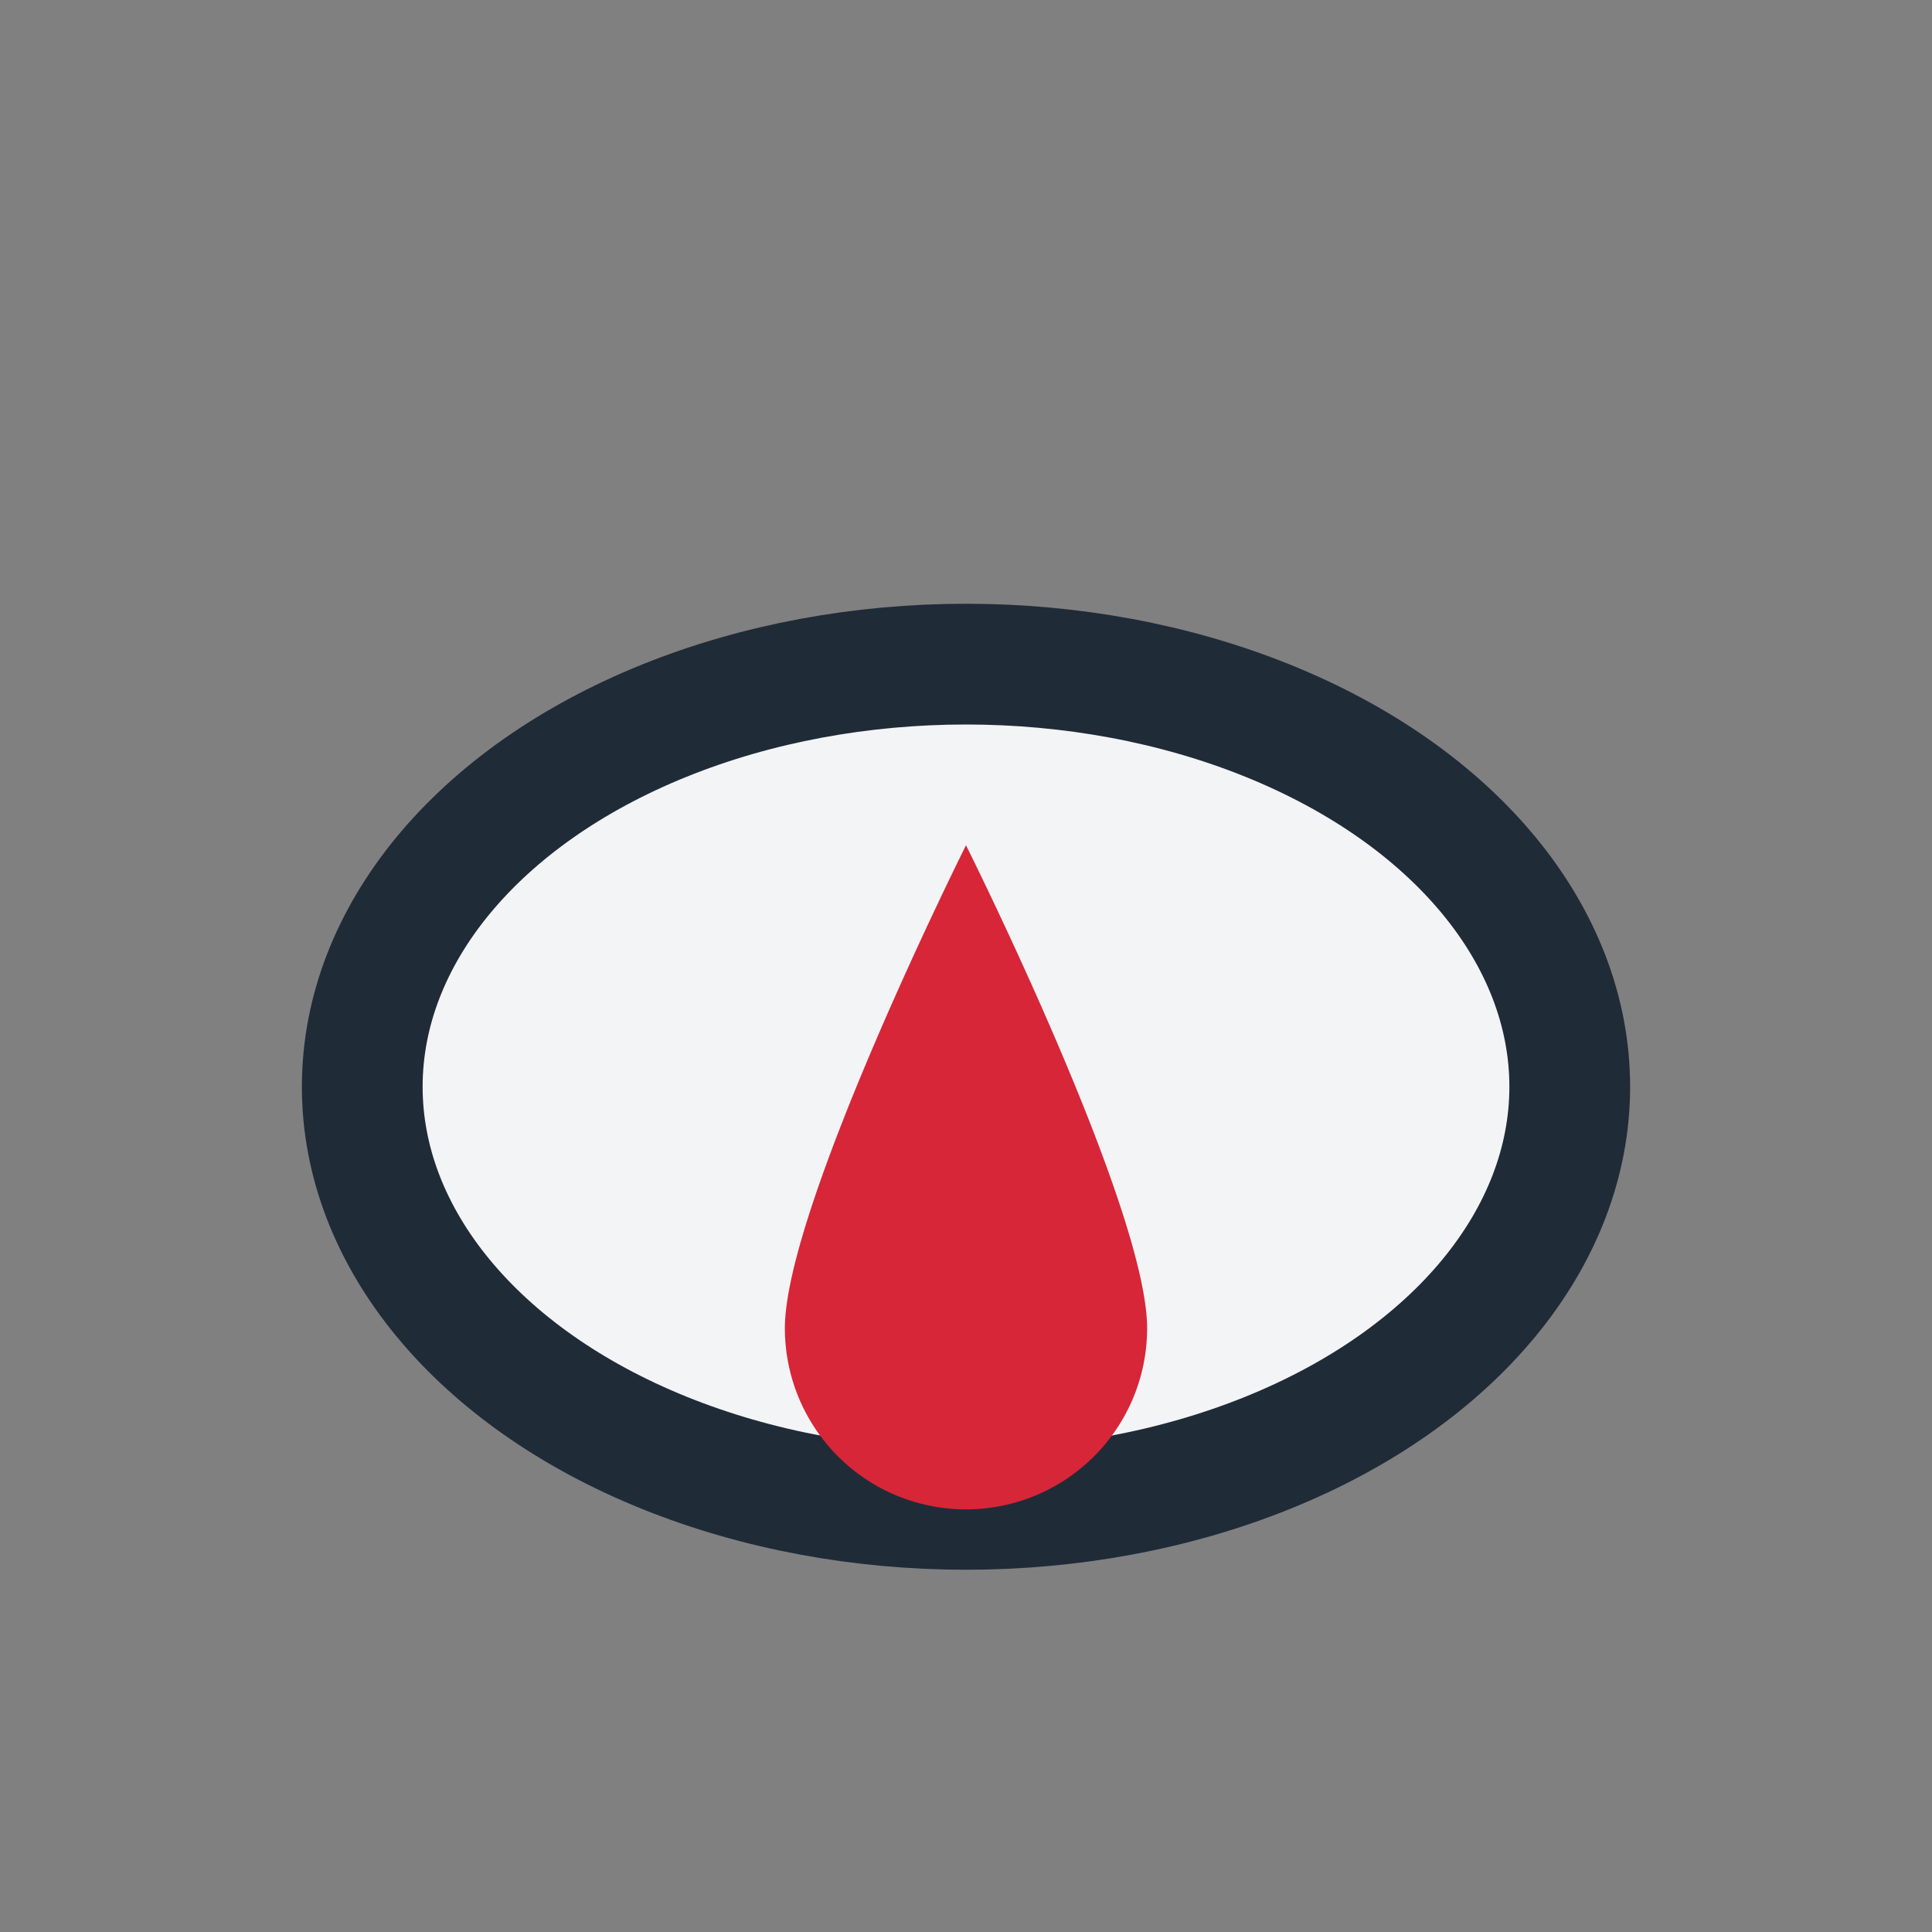
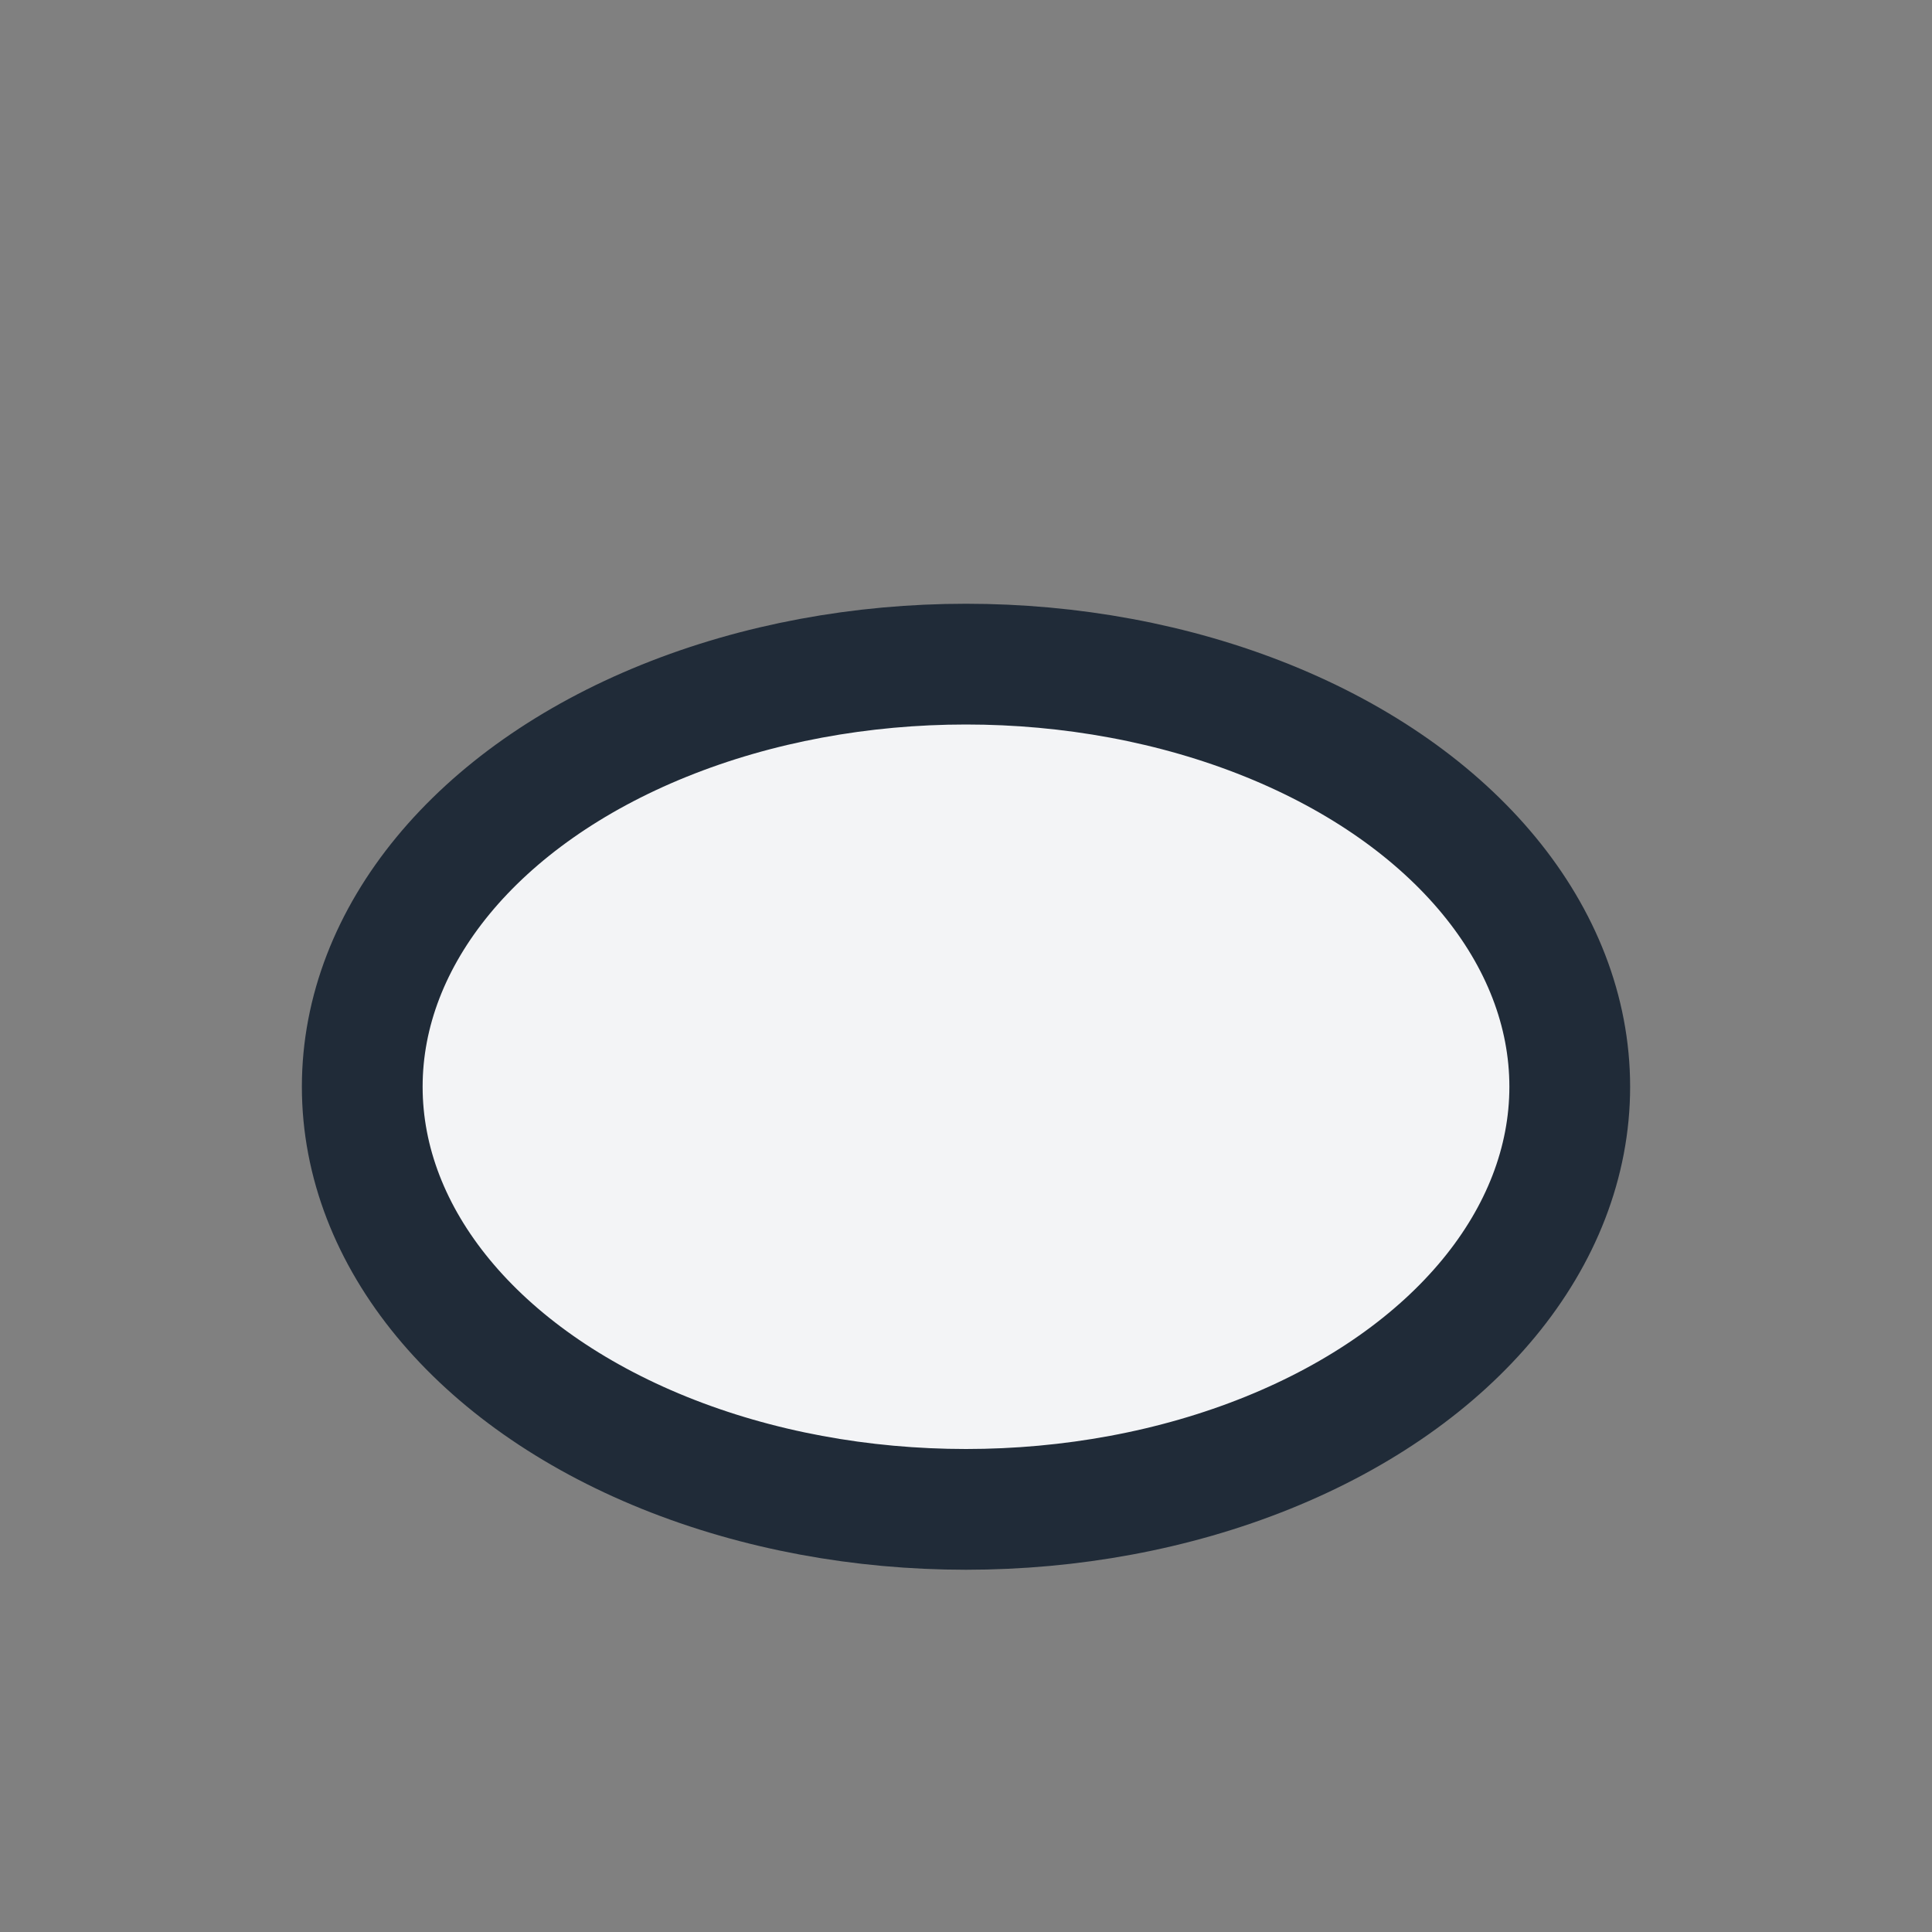
<svg xmlns="http://www.w3.org/2000/svg" width="32" height="32" viewBox="0 0 32 32">
  <rect x="0" y="0" width="32" height="32" fill="#808080" stroke="none" />
  <ellipse cx="16" cy="18" rx="10" ry="7" fill="#F3F4F6" stroke="#202B38" stroke-width="2" />
-   <path d="M16 25a3 3 0 0 1-3-3c0-2 3-8 3-8s3 6 3 8a3 3 0 0 1-3 3z" fill="#D72638" />
</svg>